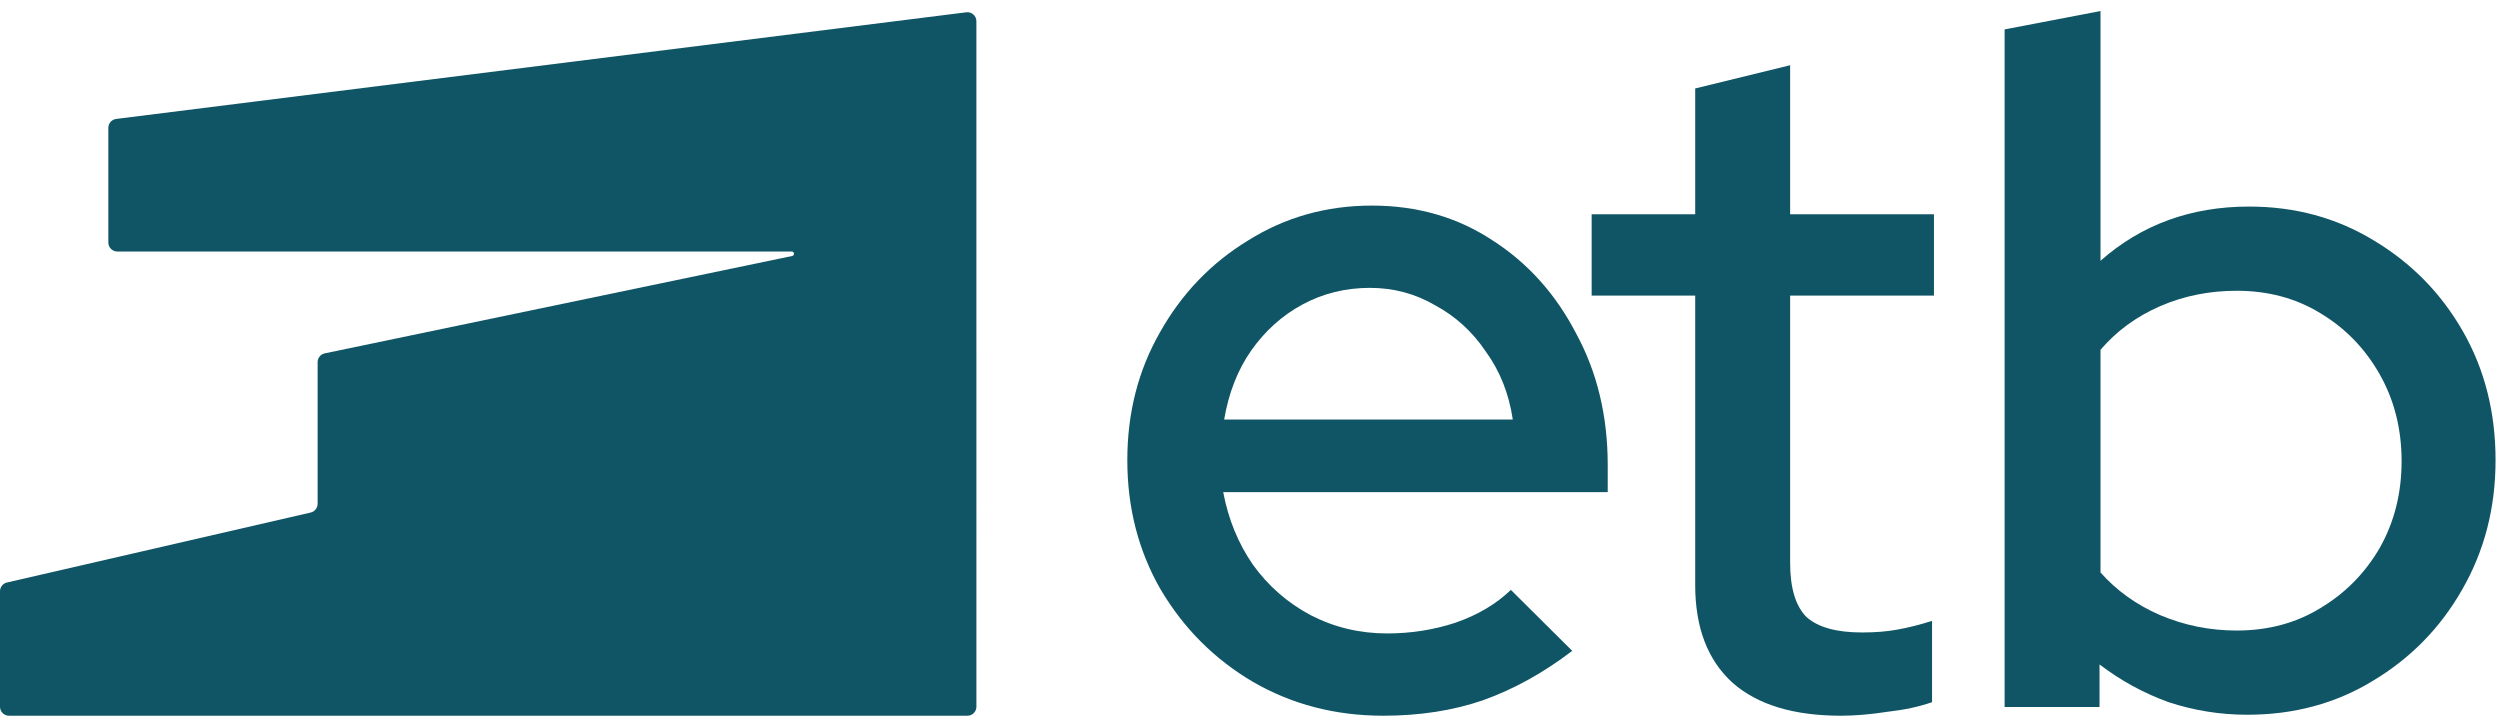
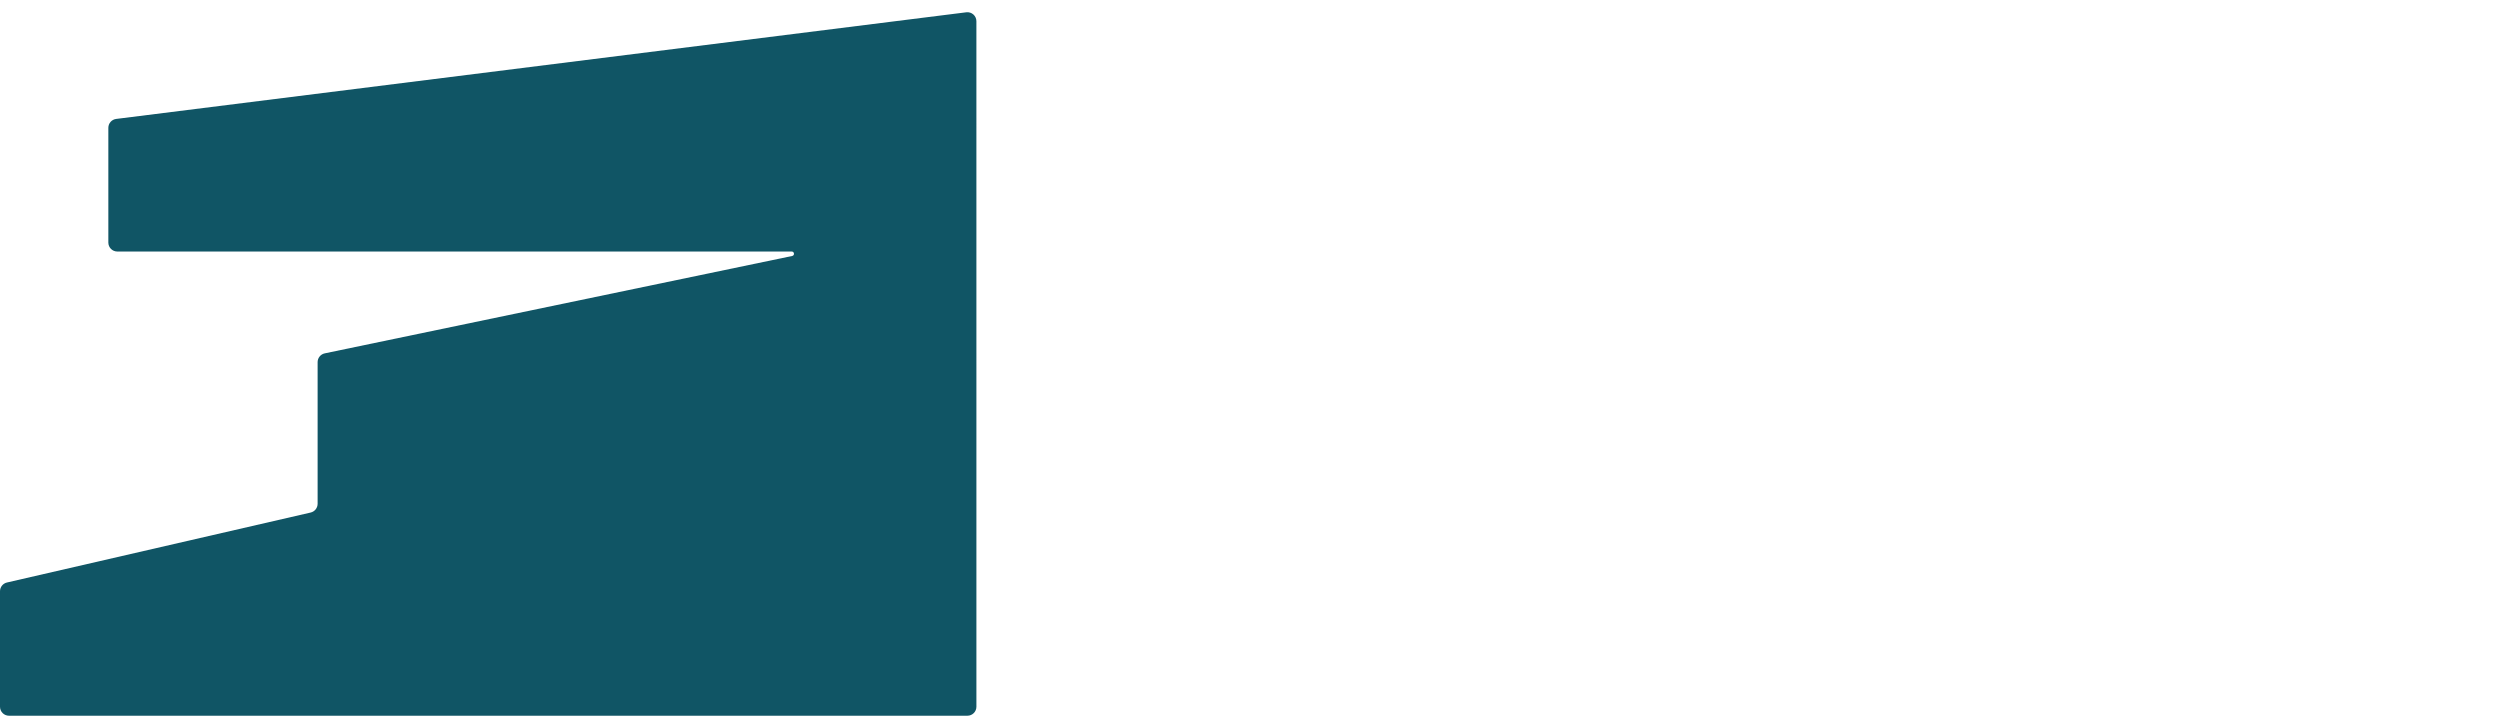
<svg xmlns="http://www.w3.org/2000/svg" width="149" height="43" viewBox="0 0 149 43" fill="none">
  <path d="M58.193 1.264C58.193 0.942 57.911 0.692 57.591 0.733L6.926 7.088C6.658 7.121 6.457 7.349 6.457 7.619L6.457 14.456C6.457 14.752 6.697 14.991 6.993 14.991H27.471H47.187C47.348 14.991 47.372 15.223 47.214 15.256L19.356 21.06C19.108 21.112 18.93 21.331 18.93 21.584L18.93 30.025C18.93 30.274 18.758 30.491 18.515 30.547L0.415 34.717C0.172 34.773 1.65165e-05 34.989 1.59791e-05 35.239L1.15378e-06 42.121C5.16564e-07 42.417 0.24 42.657 0.536 42.657H57.658C57.954 42.657 58.194 42.417 58.194 42.121L58.193 1.264Z" fill="#105565" />
-   <path d="M82.447 42.657C79.589 42.657 76.998 41.984 74.674 40.638C72.388 39.292 70.56 37.465 69.188 35.157C67.855 32.849 67.188 30.272 67.188 27.426C67.188 24.619 67.835 22.08 69.131 19.811C70.426 17.503 72.179 15.676 74.389 14.33C76.598 12.945 79.056 12.253 81.761 12.253C84.466 12.253 86.866 12.945 88.962 14.33C91.057 15.676 92.715 17.522 93.934 19.869C95.191 22.176 95.82 24.792 95.82 27.715V29.33H72.903C73.207 30.945 73.798 32.388 74.674 33.657C75.589 34.926 76.732 35.926 78.103 36.657C79.513 37.388 81.037 37.753 82.675 37.753C84.085 37.753 85.438 37.542 86.733 37.118C88.066 36.657 89.171 36.003 90.048 35.157L93.705 38.792C91.991 40.099 90.219 41.08 88.39 41.734C86.6 42.349 84.618 42.657 82.447 42.657ZM72.96 25.003H90.162C89.933 23.465 89.4 22.119 88.562 20.965C87.762 19.772 86.752 18.849 85.533 18.195C84.352 17.503 83.056 17.157 81.647 17.157C80.199 17.157 78.865 17.484 77.646 18.138C76.427 18.792 75.398 19.715 74.56 20.907C73.76 22.061 73.227 23.426 72.96 25.003Z" fill="#105565" />
-   <path d="M109.721 42.657C106.901 42.657 104.749 42.003 103.263 40.695C101.777 39.349 101.034 37.407 101.034 34.868V17.619H94.862V12.772H101.034V5.272L106.692 3.888V12.772H115.264V17.619H106.692V33.542C106.692 35.042 107.016 36.118 107.663 36.772C108.349 37.388 109.454 37.695 110.978 37.695C111.778 37.695 112.483 37.638 113.093 37.522C113.74 37.407 114.426 37.234 115.15 37.003V41.849C114.388 42.118 113.493 42.311 112.464 42.426C111.473 42.58 110.559 42.657 109.721 42.657Z" fill="#105565" />
-   <path d="M119.475 42.138V1.753L125.19 0.657V15.542C127.628 13.388 130.581 12.311 134.048 12.311C136.791 12.311 139.267 12.984 141.477 14.33C143.725 15.676 145.497 17.484 146.792 19.753C148.088 22.022 148.735 24.58 148.735 27.426C148.735 30.272 148.069 32.849 146.735 35.157C145.44 37.426 143.668 39.234 141.42 40.58C139.21 41.926 136.715 42.599 133.934 42.599C132.333 42.599 130.771 42.349 129.247 41.849C127.761 41.311 126.39 40.561 125.132 39.599V42.138H119.475ZM133.305 37.58C135.172 37.58 136.829 37.138 138.277 36.253C139.763 35.368 140.944 34.176 141.82 32.676C142.696 31.138 143.135 29.407 143.135 27.484C143.135 25.561 142.696 23.83 141.82 22.292C140.944 20.753 139.763 19.542 138.277 18.657C136.829 17.772 135.172 17.33 133.305 17.33C131.667 17.33 130.143 17.638 128.733 18.253C127.323 18.869 126.142 19.734 125.19 20.849V34.118C126.142 35.195 127.323 36.042 128.733 36.657C130.181 37.272 131.705 37.58 133.305 37.58Z" fill="#105565" />
</svg>